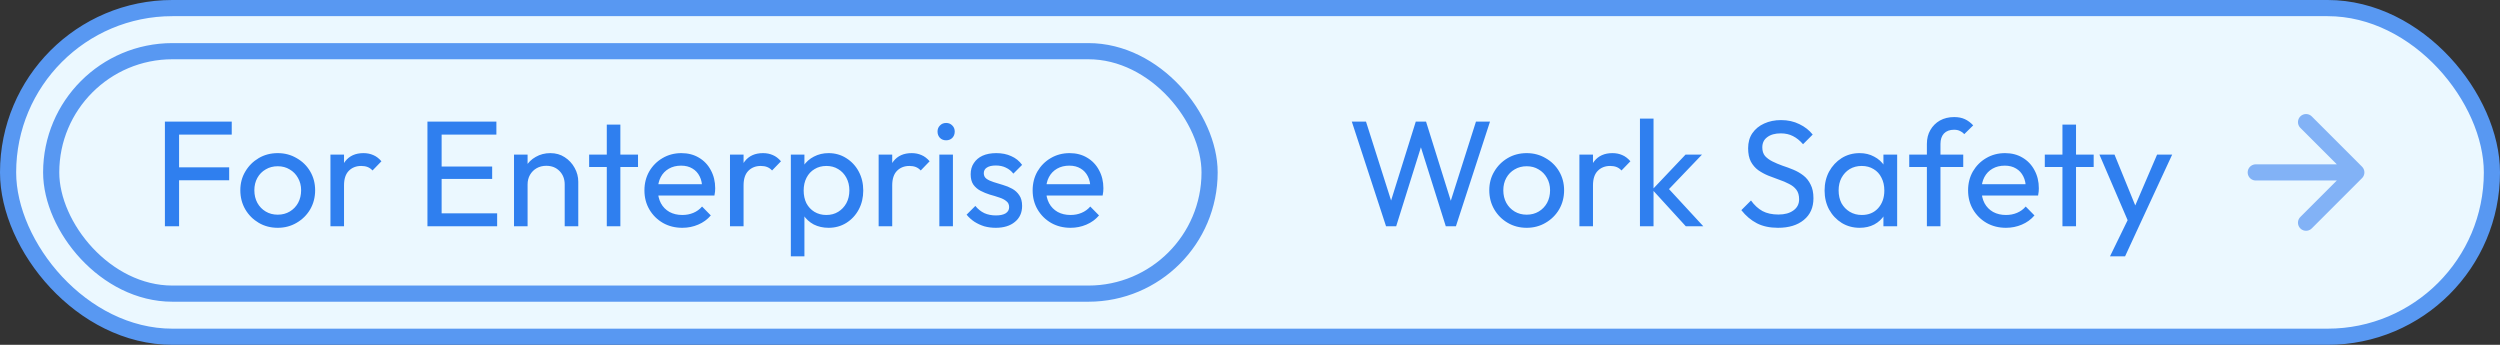
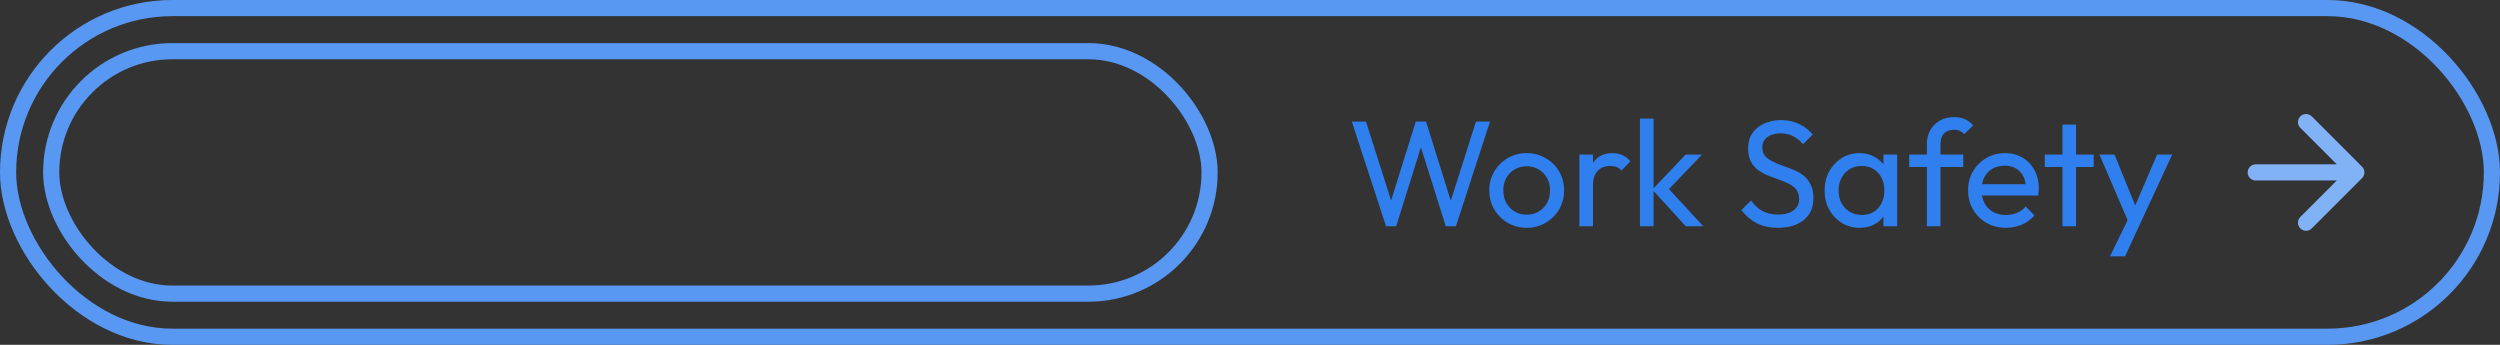
<svg xmlns="http://www.w3.org/2000/svg" width="232" height="32" viewBox="0 0 232 32" fill="none">
  <rect x="0" y="0" width="232" height="32" fill="#333333" stroke="none" />
-   <rect x="0.75" y="0.75" width="230.5" height="30.5" rx="15.25" fill="#EBF8FF" />
-   <rect x="4.75" y="4.75" width="107.5" height="22.5" rx="11.25" fill="#EBF8FF" />
-   <path d="M15.303 21V11.284H16.619V21H15.303ZM16.199 16.73V15.526H21.267V16.73H16.199ZM16.199 12.488V11.284H21.505V12.488H16.199ZM25.773 21.14C25.12 21.14 24.532 20.986 24.009 20.678C23.487 20.37 23.072 19.955 22.764 19.432C22.456 18.9 22.302 18.307 22.302 17.654C22.302 17.01 22.456 16.431 22.764 15.918C23.072 15.395 23.487 14.98 24.009 14.672C24.532 14.364 25.12 14.21 25.773 14.21C26.418 14.21 27.001 14.364 27.523 14.672C28.055 14.971 28.476 15.381 28.784 15.904C29.091 16.427 29.245 17.01 29.245 17.654C29.245 18.307 29.091 18.9 28.784 19.432C28.476 19.955 28.055 20.37 27.523 20.678C27.001 20.986 26.418 21.14 25.773 21.14ZM25.773 19.922C26.194 19.922 26.567 19.824 26.893 19.628C27.22 19.432 27.477 19.166 27.663 18.83C27.85 18.485 27.944 18.093 27.944 17.654C27.944 17.225 27.846 16.842 27.649 16.506C27.463 16.17 27.206 15.909 26.88 15.722C26.562 15.526 26.194 15.428 25.773 15.428C25.354 15.428 24.98 15.526 24.654 15.722C24.327 15.909 24.07 16.17 23.884 16.506C23.697 16.842 23.604 17.225 23.604 17.654C23.604 18.093 23.697 18.485 23.884 18.83C24.07 19.166 24.327 19.432 24.654 19.628C24.98 19.824 25.354 19.922 25.773 19.922ZM30.665 21V14.35H31.925V21H30.665ZM31.925 17.206L31.449 16.996C31.449 16.147 31.645 15.47 32.037 14.966C32.429 14.462 32.994 14.21 33.731 14.21C34.067 14.21 34.37 14.271 34.641 14.392C34.912 14.504 35.164 14.695 35.397 14.966L34.571 15.82C34.431 15.671 34.277 15.563 34.109 15.498C33.941 15.433 33.745 15.4 33.521 15.4C33.054 15.4 32.672 15.549 32.373 15.848C32.075 16.147 31.925 16.599 31.925 17.206ZM39.667 21V11.284H40.983V21H39.667ZM40.563 21V19.796H46.135V21H40.563ZM40.563 16.604V15.456H45.673V16.604H40.563ZM40.563 12.488V11.284H46.065V12.488H40.563ZM52.404 21V17.122C52.404 16.618 52.246 16.203 51.928 15.876C51.611 15.549 51.2 15.386 50.696 15.386C50.36 15.386 50.062 15.461 49.8 15.61C49.539 15.759 49.334 15.965 49.184 16.226C49.035 16.487 48.96 16.786 48.96 17.122L48.442 16.828C48.442 16.324 48.554 15.876 48.778 15.484C49.002 15.092 49.315 14.784 49.716 14.56C50.118 14.327 50.57 14.21 51.074 14.21C51.578 14.21 52.022 14.336 52.404 14.588C52.796 14.84 53.104 15.171 53.328 15.582C53.552 15.983 53.664 16.413 53.664 16.87V21H52.404ZM47.7 21V14.35H48.96V21H47.7ZM56.31 21V11.564H57.57V21H56.31ZM54.672 15.498V14.35H59.208V15.498H54.672ZM63.318 21.14C62.655 21.14 62.057 20.991 61.526 20.692C60.993 20.384 60.574 19.969 60.266 19.446C59.958 18.923 59.803 18.331 59.803 17.668C59.803 17.015 59.953 16.427 60.252 15.904C60.559 15.381 60.97 14.971 61.483 14.672C62.006 14.364 62.59 14.21 63.233 14.21C63.849 14.21 64.391 14.35 64.858 14.63C65.334 14.91 65.702 15.297 65.963 15.792C66.234 16.287 66.37 16.847 66.37 17.472C66.37 17.565 66.365 17.668 66.356 17.78C66.346 17.883 66.328 18.004 66.299 18.144H60.685V17.094H65.627L65.165 17.5C65.165 17.052 65.086 16.674 64.927 16.366C64.769 16.049 64.545 15.806 64.255 15.638C63.966 15.461 63.616 15.372 63.206 15.372C62.776 15.372 62.398 15.465 62.072 15.652C61.745 15.839 61.493 16.1 61.316 16.436C61.138 16.772 61.05 17.169 61.05 17.626C61.05 18.093 61.143 18.503 61.33 18.858C61.516 19.203 61.782 19.474 62.127 19.67C62.473 19.857 62.87 19.95 63.318 19.95C63.691 19.95 64.031 19.885 64.34 19.754C64.657 19.623 64.927 19.427 65.151 19.166L65.963 19.992C65.646 20.365 65.254 20.65 64.787 20.846C64.33 21.042 63.84 21.14 63.318 21.14ZM67.743 21V14.35H69.003V21H67.743ZM69.003 17.206L68.527 16.996C68.527 16.147 68.723 15.47 69.115 14.966C69.507 14.462 70.072 14.21 70.809 14.21C71.145 14.21 71.449 14.271 71.719 14.392C71.99 14.504 72.242 14.695 72.475 14.966L71.649 15.82C71.509 15.671 71.355 15.563 71.187 15.498C71.019 15.433 70.823 15.4 70.599 15.4C70.133 15.4 69.75 15.549 69.451 15.848C69.153 16.147 69.003 16.599 69.003 17.206ZM76.89 21.14C76.386 21.14 75.928 21.037 75.518 20.832C75.117 20.617 74.794 20.323 74.552 19.95C74.309 19.577 74.174 19.152 74.146 18.676V16.674C74.174 16.189 74.309 15.764 74.552 15.4C74.804 15.027 75.13 14.737 75.532 14.532C75.942 14.317 76.395 14.21 76.89 14.21C77.496 14.21 78.043 14.364 78.528 14.672C79.022 14.98 79.41 15.395 79.69 15.918C79.97 16.441 80.11 17.029 80.11 17.682C80.11 18.335 79.97 18.923 79.69 19.446C79.41 19.969 79.022 20.384 78.528 20.692C78.043 20.991 77.496 21.14 76.89 21.14ZM76.68 19.95C77.1 19.95 77.469 19.852 77.786 19.656C78.103 19.46 78.355 19.194 78.542 18.858C78.728 18.513 78.822 18.116 78.822 17.668C78.822 17.229 78.728 16.837 78.542 16.492C78.355 16.147 78.103 15.881 77.786 15.694C77.469 15.498 77.105 15.4 76.694 15.4C76.274 15.4 75.905 15.498 75.588 15.694C75.27 15.881 75.023 16.147 74.846 16.492C74.668 16.837 74.58 17.234 74.58 17.682C74.58 18.121 74.664 18.513 74.832 18.858C75.009 19.194 75.257 19.46 75.574 19.656C75.9 19.852 76.269 19.95 76.68 19.95ZM73.39 23.786V14.35H74.65V16.1L74.412 17.71L74.65 19.334V23.786H73.39ZM81.538 21V14.35H82.798V21H81.538ZM82.798 17.206L82.322 16.996C82.322 16.147 82.518 15.47 82.91 14.966C83.302 14.462 83.867 14.21 84.604 14.21C84.94 14.21 85.244 14.271 85.514 14.392C85.785 14.504 86.037 14.695 86.27 14.966L85.444 15.82C85.304 15.671 85.15 15.563 84.982 15.498C84.814 15.433 84.618 15.4 84.394 15.4C83.928 15.4 83.545 15.549 83.246 15.848C82.948 16.147 82.798 16.599 82.798 17.206ZM87.171 21V14.35H88.431V21H87.171ZM87.801 13.02C87.568 13.02 87.377 12.945 87.227 12.796C87.078 12.637 87.003 12.441 87.003 12.208C87.003 11.984 87.078 11.797 87.227 11.648C87.377 11.489 87.568 11.41 87.801 11.41C88.035 11.41 88.226 11.489 88.375 11.648C88.525 11.797 88.599 11.984 88.599 12.208C88.599 12.441 88.525 12.637 88.375 12.796C88.226 12.945 88.035 13.02 87.801 13.02ZM92.402 21.14C92.029 21.14 91.674 21.093 91.338 21C91.012 20.897 90.708 20.757 90.428 20.58C90.148 20.393 89.906 20.174 89.7 19.922L90.512 19.11C90.755 19.409 91.035 19.633 91.352 19.782C91.67 19.922 92.024 19.992 92.416 19.992C92.808 19.992 93.112 19.927 93.326 19.796C93.541 19.656 93.648 19.465 93.648 19.222C93.648 18.979 93.56 18.793 93.382 18.662C93.214 18.522 92.995 18.41 92.724 18.326C92.454 18.233 92.164 18.144 91.856 18.06C91.558 17.967 91.273 17.85 91.002 17.71C90.732 17.57 90.508 17.379 90.33 17.136C90.162 16.893 90.078 16.571 90.078 16.17C90.078 15.769 90.176 15.423 90.372 15.134C90.568 14.835 90.839 14.607 91.184 14.448C91.539 14.289 91.964 14.21 92.458 14.21C92.981 14.21 93.443 14.303 93.844 14.49C94.255 14.667 94.591 14.938 94.852 15.302L94.04 16.114C93.854 15.871 93.62 15.685 93.34 15.554C93.07 15.423 92.762 15.358 92.416 15.358C92.052 15.358 91.772 15.423 91.576 15.554C91.39 15.675 91.296 15.848 91.296 16.072C91.296 16.296 91.38 16.469 91.548 16.59C91.716 16.711 91.936 16.814 92.206 16.898C92.486 16.982 92.776 17.071 93.074 17.164C93.373 17.248 93.658 17.365 93.928 17.514C94.199 17.663 94.418 17.864 94.586 18.116C94.764 18.368 94.852 18.699 94.852 19.11C94.852 19.735 94.628 20.23 94.18 20.594C93.742 20.958 93.149 21.14 92.402 21.14ZM99.343 21.14C98.68 21.14 98.083 20.991 97.551 20.692C97.019 20.384 96.599 19.969 96.291 19.446C95.983 18.923 95.829 18.331 95.829 17.668C95.829 17.015 95.978 16.427 96.277 15.904C96.585 15.381 96.996 14.971 97.509 14.672C98.031 14.364 98.615 14.21 99.259 14.21C99.875 14.21 100.416 14.35 100.883 14.63C101.359 14.91 101.728 15.297 101.989 15.792C102.26 16.287 102.395 16.847 102.395 17.472C102.395 17.565 102.39 17.668 102.381 17.78C102.372 17.883 102.353 18.004 102.325 18.144H96.711V17.094H101.653L101.191 17.5C101.191 17.052 101.112 16.674 100.953 16.366C100.794 16.049 100.57 15.806 100.281 15.638C99.992 15.461 99.641 15.372 99.231 15.372C98.802 15.372 98.424 15.465 98.097 15.652C97.77 15.839 97.518 16.1 97.341 16.436C97.163 16.772 97.075 17.169 97.075 17.626C97.075 18.093 97.168 18.503 97.355 18.858C97.541 19.203 97.808 19.474 98.153 19.67C98.498 19.857 98.895 19.95 99.343 19.95C99.716 19.95 100.057 19.885 100.365 19.754C100.682 19.623 100.953 19.427 101.177 19.166L101.989 19.992C101.672 20.365 101.28 20.65 100.813 20.846C100.356 21.042 99.865 21.14 99.343 21.14Z" fill="#2F7FEF" />
  <rect x="4.75" y="4.75" width="107.5" height="22.5" rx="11.25" stroke="#5898F2" stroke-width="1.5" />
  <path d="M128.626 21L125.448 11.284H126.764L129.284 19.208H128.906L131.384 11.284H132.336L134.814 19.208H134.45L136.97 11.284H138.272L135.108 21H134.17L131.678 13.09H132.042L129.564 21H128.626ZM141.677 21.14C141.024 21.14 140.436 20.986 139.913 20.678C139.39 20.37 138.975 19.955 138.667 19.432C138.359 18.9 138.205 18.307 138.205 17.654C138.205 17.01 138.359 16.431 138.667 15.918C138.975 15.395 139.39 14.98 139.913 14.672C140.436 14.364 141.024 14.21 141.677 14.21C142.321 14.21 142.904 14.364 143.427 14.672C143.959 14.971 144.379 15.381 144.687 15.904C144.995 16.427 145.149 17.01 145.149 17.654C145.149 18.307 144.995 18.9 144.687 19.432C144.379 19.955 143.959 20.37 143.427 20.678C142.904 20.986 142.321 21.14 141.677 21.14ZM141.677 19.922C142.097 19.922 142.47 19.824 142.797 19.628C143.124 19.432 143.38 19.166 143.567 18.83C143.754 18.485 143.847 18.093 143.847 17.654C143.847 17.225 143.749 16.842 143.553 16.506C143.366 16.17 143.11 15.909 142.783 15.722C142.466 15.526 142.097 15.428 141.677 15.428C141.257 15.428 140.884 15.526 140.557 15.722C140.23 15.909 139.974 16.17 139.787 16.506C139.6 16.842 139.507 17.225 139.507 17.654C139.507 18.093 139.6 18.485 139.787 18.83C139.974 19.166 140.23 19.432 140.557 19.628C140.884 19.824 141.257 19.922 141.677 19.922ZM146.569 21V14.35H147.829V21H146.569ZM147.829 17.206L147.353 16.996C147.353 16.147 147.549 15.47 147.941 14.966C148.333 14.462 148.897 14.21 149.635 14.21C149.971 14.21 150.274 14.271 150.545 14.392C150.815 14.504 151.067 14.695 151.301 14.966L150.475 15.82C150.335 15.671 150.181 15.563 150.013 15.498C149.845 15.433 149.649 15.4 149.425 15.4C148.958 15.4 148.575 15.549 148.277 15.848C147.978 16.147 147.829 16.599 147.829 17.206ZM156.444 21L153.336 17.598L156.416 14.35H157.942L154.512 17.934L154.568 17.206L158.068 21H156.444ZM152.188 21V11.004H153.448V21H152.188ZM164.998 21.14C164.233 21.14 163.58 21 163.038 20.72C162.497 20.44 162.016 20.034 161.596 19.502L162.492 18.606C162.8 19.035 163.155 19.362 163.556 19.586C163.958 19.801 164.452 19.908 165.04 19.908C165.619 19.908 166.081 19.782 166.426 19.53C166.781 19.278 166.958 18.933 166.958 18.494C166.958 18.13 166.874 17.836 166.706 17.612C166.538 17.388 166.31 17.206 166.02 17.066C165.74 16.917 165.432 16.786 165.096 16.674C164.76 16.553 164.424 16.427 164.088 16.296C163.752 16.156 163.444 15.988 163.164 15.792C162.884 15.587 162.656 15.321 162.478 14.994C162.31 14.667 162.226 14.257 162.226 13.762C162.226 13.211 162.357 12.745 162.618 12.362C162.889 11.97 163.253 11.671 163.71 11.466C164.177 11.251 164.7 11.144 165.278 11.144C165.913 11.144 166.482 11.27 166.986 11.522C167.49 11.765 167.901 12.087 168.218 12.488L167.322 13.384C167.033 13.048 166.72 12.796 166.384 12.628C166.058 12.46 165.68 12.376 165.25 12.376C164.728 12.376 164.312 12.493 164.004 12.726C163.696 12.95 163.542 13.267 163.542 13.678C163.542 14.005 163.626 14.271 163.794 14.476C163.972 14.672 164.2 14.84 164.48 14.98C164.76 15.12 165.068 15.251 165.404 15.372C165.75 15.484 166.09 15.61 166.426 15.75C166.762 15.89 167.07 16.067 167.35 16.282C167.63 16.497 167.854 16.777 168.022 17.122C168.2 17.458 168.288 17.883 168.288 18.396C168.288 19.255 167.99 19.927 167.392 20.412C166.804 20.897 166.006 21.14 164.998 21.14ZM172.57 21.14C171.964 21.14 171.413 20.991 170.918 20.692C170.424 20.384 170.032 19.969 169.742 19.446C169.462 18.923 169.322 18.335 169.322 17.682C169.322 17.029 169.462 16.441 169.742 15.918C170.032 15.395 170.419 14.98 170.904 14.672C171.399 14.364 171.954 14.21 172.57 14.21C173.074 14.21 173.522 14.317 173.914 14.532C174.316 14.737 174.638 15.027 174.88 15.4C175.123 15.764 175.258 16.189 175.286 16.674V18.676C175.258 19.152 175.123 19.577 174.88 19.95C174.647 20.323 174.33 20.617 173.928 20.832C173.536 21.037 173.084 21.14 172.57 21.14ZM172.78 19.95C173.406 19.95 173.91 19.74 174.292 19.32C174.675 18.891 174.866 18.345 174.866 17.682C174.866 17.225 174.778 16.828 174.6 16.492C174.432 16.147 174.19 15.881 173.872 15.694C173.555 15.498 173.186 15.4 172.766 15.4C172.346 15.4 171.973 15.498 171.646 15.694C171.329 15.89 171.077 16.161 170.89 16.506C170.713 16.842 170.624 17.229 170.624 17.668C170.624 18.116 170.713 18.513 170.89 18.858C171.077 19.194 171.334 19.46 171.66 19.656C171.987 19.852 172.36 19.95 172.78 19.95ZM174.782 21V19.208L175.02 17.584L174.782 15.974V14.35H176.056V21H174.782ZM178.815 21V13.356C178.815 12.861 178.923 12.432 179.137 12.068C179.352 11.695 179.646 11.401 180.019 11.186C180.402 10.971 180.845 10.864 181.349 10.864C181.732 10.864 182.063 10.929 182.343 11.06C182.623 11.191 182.88 11.382 183.113 11.634L182.287 12.446C182.166 12.315 182.031 12.217 181.881 12.152C181.732 12.077 181.55 12.04 181.335 12.04C180.934 12.04 180.621 12.157 180.397 12.39C180.183 12.623 180.075 12.945 180.075 13.356V21H178.815ZM177.177 15.498V14.35H182.189V15.498H177.177ZM186.152 21.14C185.49 21.14 184.892 20.991 184.36 20.692C183.828 20.384 183.408 19.969 183.1 19.446C182.792 18.923 182.638 18.331 182.638 17.668C182.638 17.015 182.788 16.427 183.086 15.904C183.394 15.381 183.805 14.971 184.318 14.672C184.841 14.364 185.424 14.21 186.068 14.21C186.684 14.21 187.226 14.35 187.692 14.63C188.168 14.91 188.537 15.297 188.798 15.792C189.069 16.287 189.204 16.847 189.204 17.472C189.204 17.565 189.2 17.668 189.19 17.78C189.181 17.883 189.162 18.004 189.134 18.144H183.52V17.094H188.462L188 17.5C188 17.052 187.921 16.674 187.762 16.366C187.604 16.049 187.38 15.806 187.09 15.638C186.801 15.461 186.451 15.372 186.04 15.372C185.611 15.372 185.233 15.465 184.906 15.652C184.58 15.839 184.328 16.1 184.15 16.436C183.973 16.772 183.884 17.169 183.884 17.626C183.884 18.093 183.978 18.503 184.164 18.858C184.351 19.203 184.617 19.474 184.962 19.67C185.308 19.857 185.704 19.95 186.152 19.95C186.526 19.95 186.866 19.885 187.174 19.754C187.492 19.623 187.762 19.427 187.986 19.166L188.798 19.992C188.481 20.365 188.089 20.65 187.622 20.846C187.165 21.042 186.675 21.14 186.152 21.14ZM191.395 21V11.564H192.655V21H191.395ZM189.757 15.498V14.35H194.293V15.498H189.757ZM197.712 21.056L194.828 14.35H196.228L198.37 19.6H197.922L200.176 14.35H201.576L198.468 21.056H197.712ZM195.808 23.786L197.768 19.768L198.468 21.056L197.208 23.786H195.808Z" fill="#2F7FEF" />
  <path d="M209.334 16H218.667M218.667 16L214.001 11.333M218.667 16L214.001 20.666" stroke="#82B2F6" stroke-width="1.5" stroke-linecap="round" stroke-linejoin="round" />
  <rect x="0.75" y="0.75" width="230.5" height="30.5" rx="15.25" stroke="#5898F2" stroke-width="1.5" />
</svg>